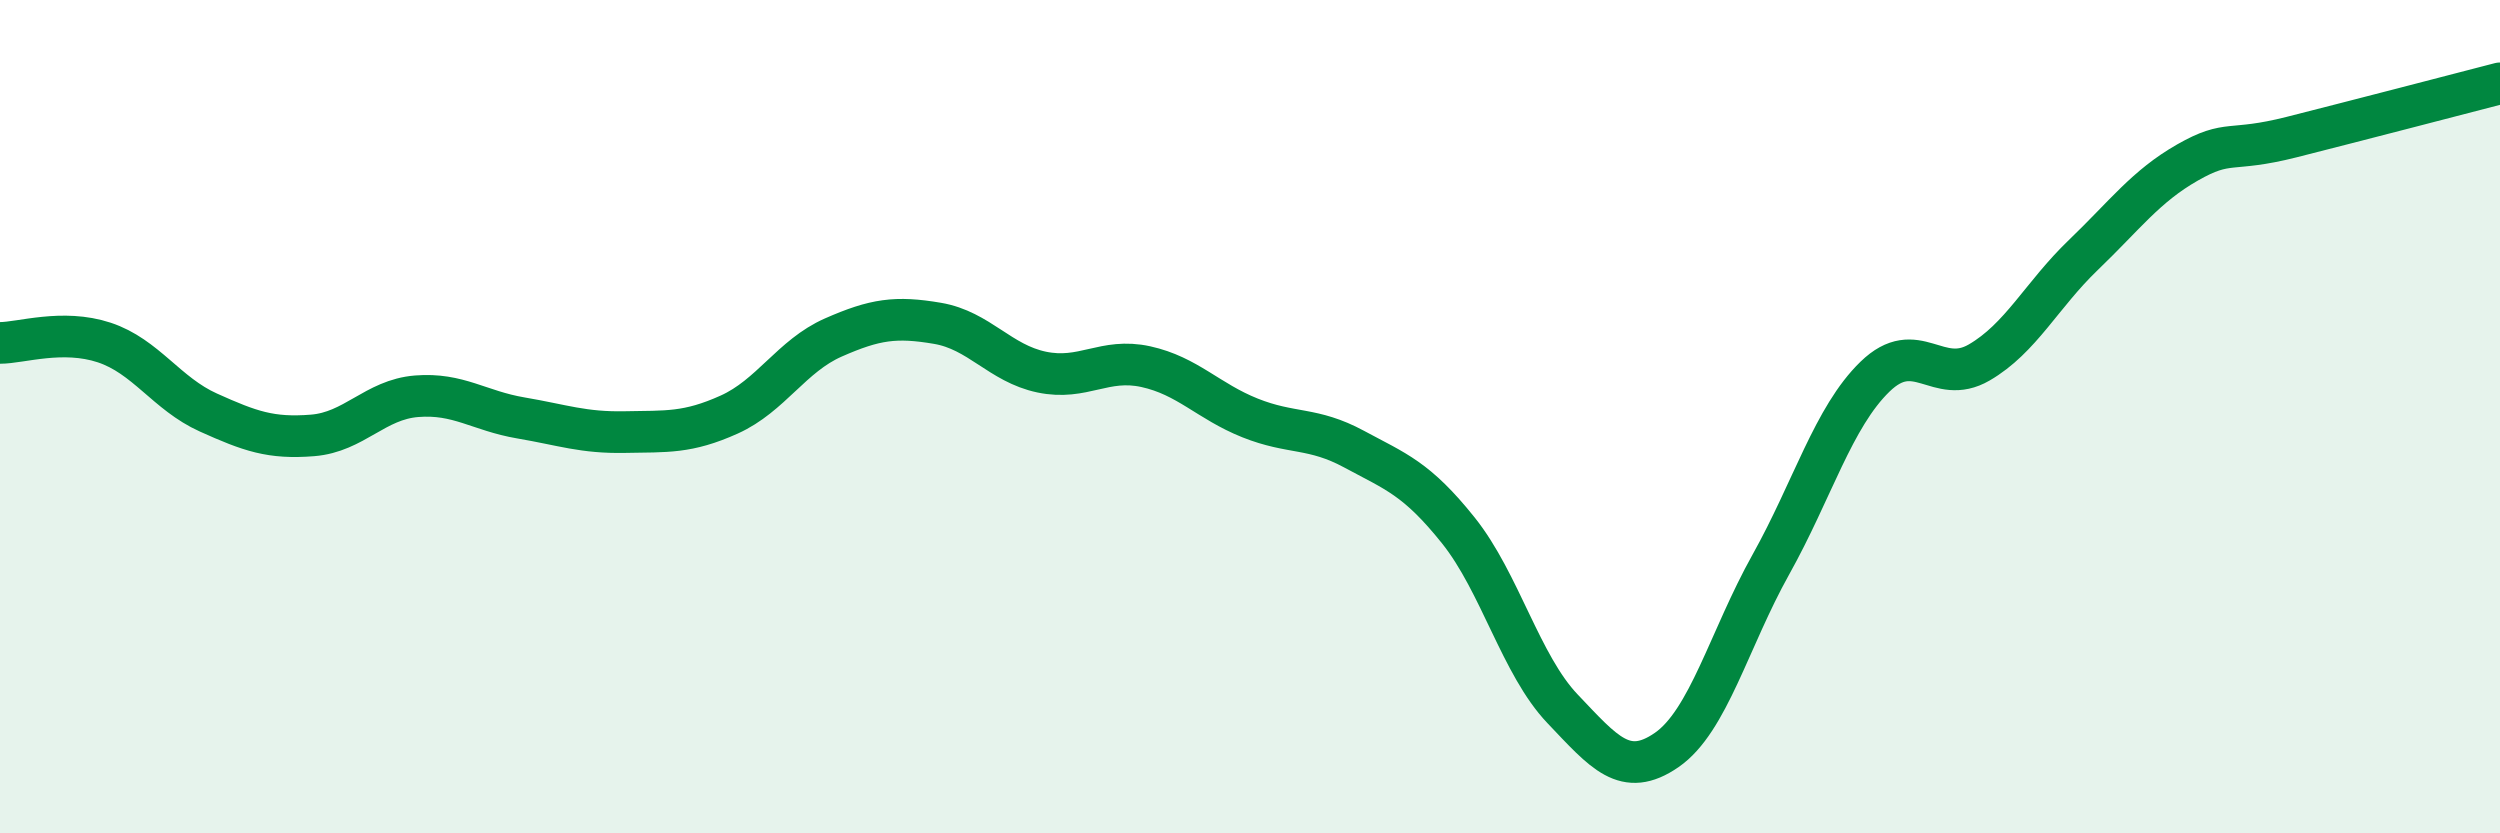
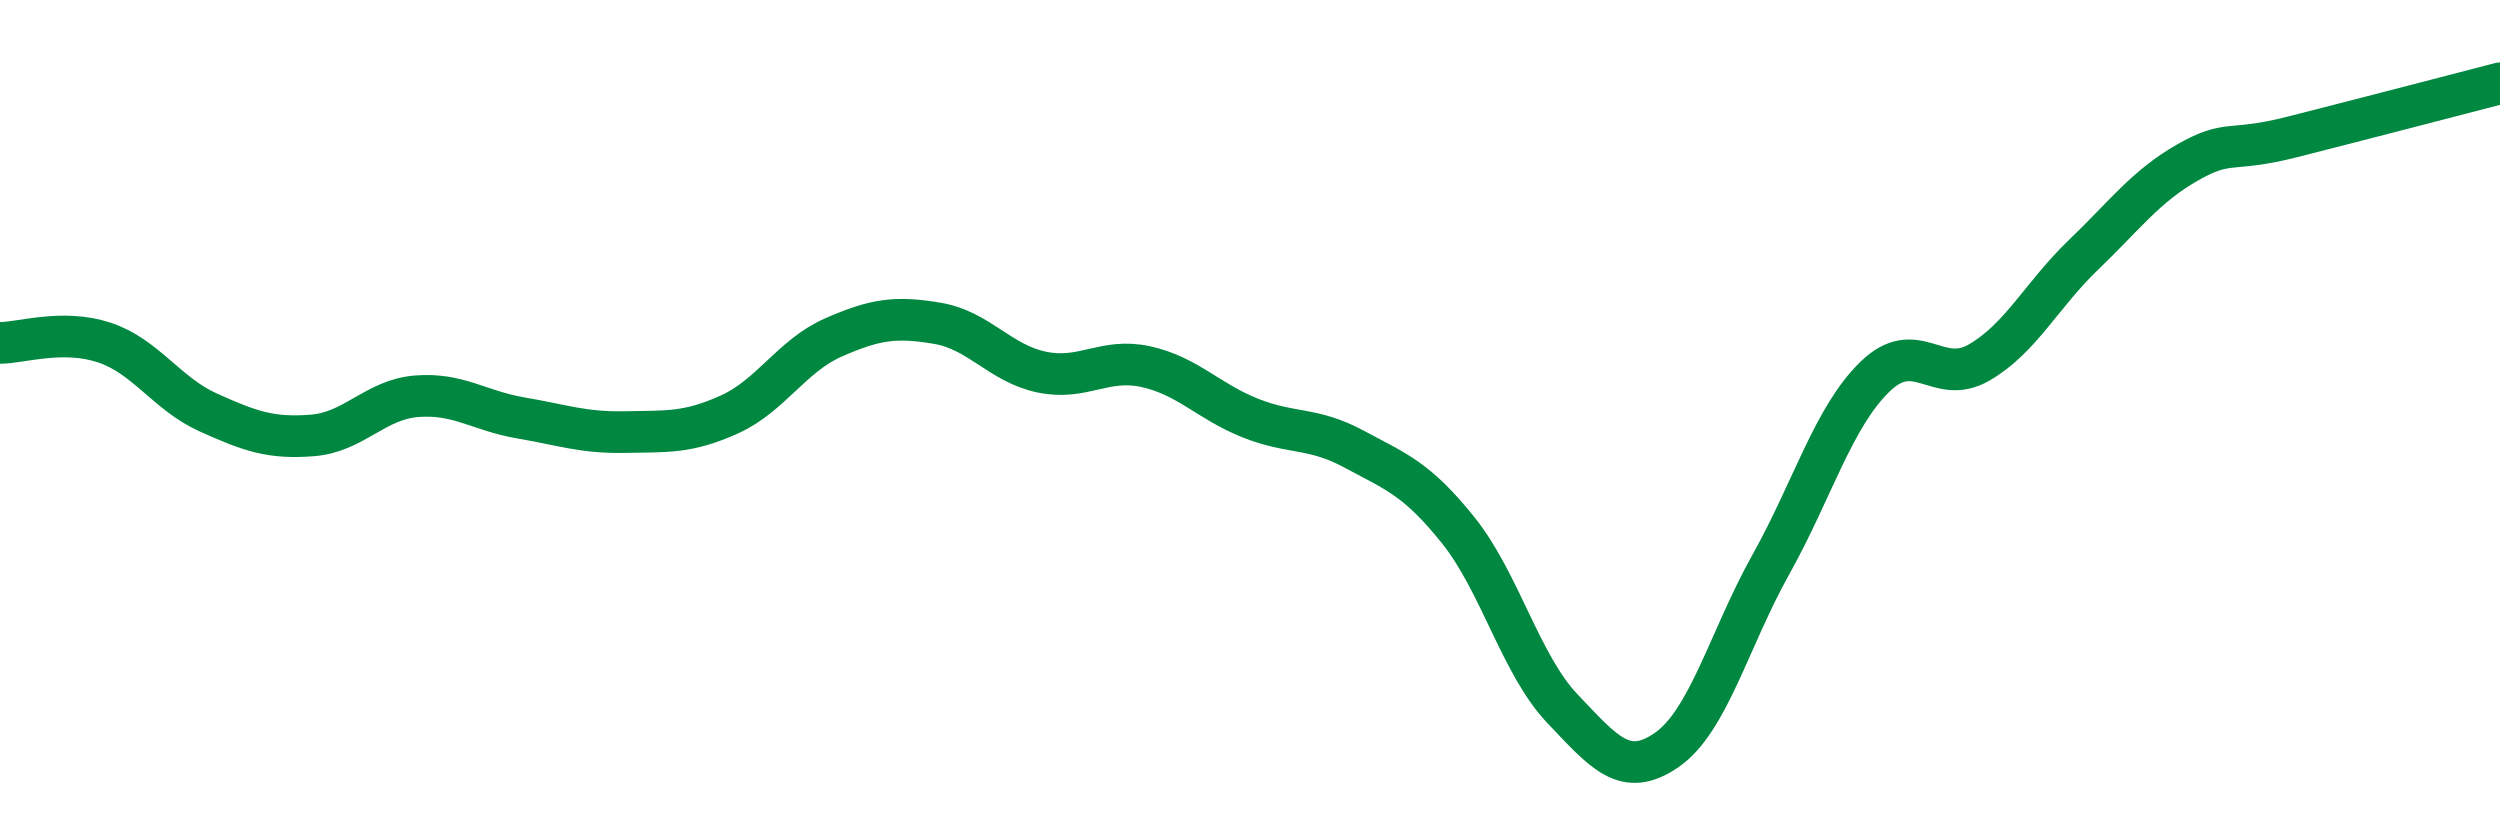
<svg xmlns="http://www.w3.org/2000/svg" width="60" height="20" viewBox="0 0 60 20">
-   <path d="M 0,8.23 C 0.5,8.23 1.5,7.89 2.5,8.22 C 3.5,8.55 4,9.45 5,9.9 C 6,10.35 6.5,10.53 7.5,10.45 C 8.5,10.37 9,9.59 10,9.51 C 11,9.43 11.5,9.86 12.5,10.03 C 13.5,10.2 14,10.39 15,10.37 C 16,10.35 16.5,10.4 17.5,9.95 C 18.5,9.5 19,8.54 20,8.1 C 21,7.66 21.5,7.59 22.5,7.76 C 23.5,7.93 24,8.72 25,8.93 C 26,9.14 26.5,8.58 27.5,8.8 C 28.5,9.02 29,9.63 30,10.03 C 31,10.43 31.5,10.24 32.5,10.78 C 33.5,11.32 34,11.48 35,12.73 C 36,13.98 36.5,15.96 37.5,17.01 C 38.5,18.06 39,18.69 40,18 C 41,17.31 41.5,15.34 42.5,13.55 C 43.5,11.76 44,10.01 45,9.04 C 46,8.07 46.5,9.28 47.5,8.7 C 48.5,8.12 49,7.08 50,6.12 C 51,5.16 51.5,4.47 52.5,3.9 C 53.5,3.33 53.5,3.67 55,3.29 C 56.5,2.91 59,2.26 60,2L60 20L0 20Z" fill="#008740" opacity="0.1" stroke-linecap="round" stroke-linejoin="round" />
  <path d="M 0,8.23 C 0.5,8.23 1.5,7.89 2.5,8.22 C 3.5,8.55 4,9.45 5,9.9 C 6,10.35 6.5,10.53 7.5,10.45 C 8.5,10.37 9,9.59 10,9.51 C 11,9.43 11.5,9.86 12.5,10.03 C 13.5,10.2 14,10.39 15,10.37 C 16,10.35 16.5,10.4 17.5,9.95 C 18.5,9.5 19,8.54 20,8.1 C 21,7.66 21.5,7.59 22.5,7.76 C 23.5,7.93 24,8.72 25,8.93 C 26,9.14 26.5,8.58 27.5,8.8 C 28.5,9.02 29,9.63 30,10.03 C 31,10.43 31.5,10.24 32.5,10.78 C 33.5,11.32 34,11.48 35,12.73 C 36,13.98 36.5,15.96 37.5,17.01 C 38.5,18.06 39,18.69 40,18 C 41,17.31 41.5,15.34 42.5,13.55 C 43.5,11.76 44,10.01 45,9.04 C 46,8.07 46.5,9.28 47.5,8.7 C 48.5,8.12 49,7.08 50,6.12 C 51,5.16 51.5,4.47 52.5,3.9 C 53.5,3.33 53.5,3.67 55,3.29 C 56.5,2.91 59,2.26 60,2" stroke="#008740" stroke-width="1" fill="none" stroke-linecap="round" stroke-linejoin="round" />
</svg>